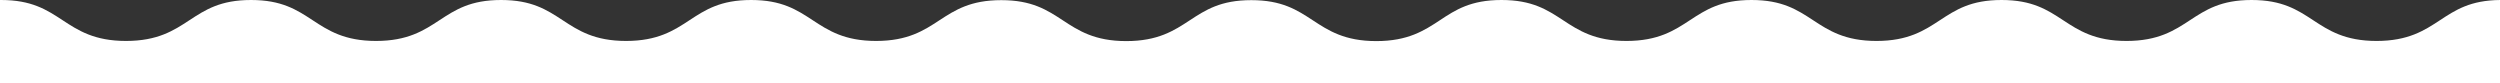
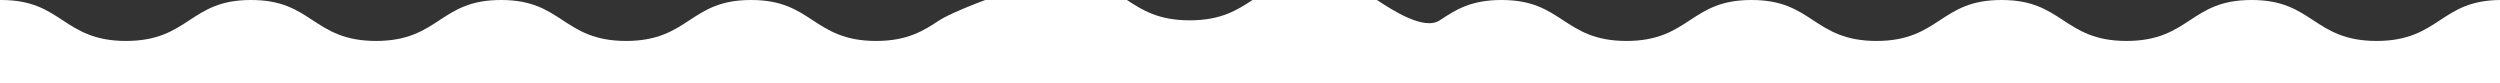
<svg xmlns="http://www.w3.org/2000/svg" version="1.1" id="Layer_1" x="0px" y="0px" viewBox="0 0 1733.8 57.8" style="enable-background:new 0 0 1733.8 57.8;" xml:space="preserve">
  <rect x="0" y="0" width="1733.8" height="57.8" fill="#333333" stroke="none" />
  <style type="text/css">
	.st0{fill:#FFFFFF;}
</style>
  <g>
-     <path class="st0" d="M1692.2,14c-10.8,7.1-22,14.4-44,14.4s-33.2-7.3-44-14.4c-11-7.2-21.4-14-42.7-14s-31.7,6.8-42.7,14   c-10.8,7.1-22,14.4-44,14.4s-33.2-7.3-44-14.4c-11-7.2-21.4-14-42.7-14s-31.7,6.8-42.7,14c-10.8,7.1-22,14.4-44,14.4   s-33.2-7.3-44-14.4c-11-7.2-21.4-14-42.7-14S1183,6.8,1172,14c-10.8,7.1-22,14.4-44,14.4s-33.2-7.3-44-14.4   c-11-7.2-21.4-14-42.7-14s-31.8,6.8-42.8,14.1c-10.8,7.1-22,14.4-44,14.4s-33.2-7.3-44-14.4c-11-7.2-21.4-14-42.7-14   s-31.7,6.8-42.7,14c-10.8,7.1-22,14.4-44,14.4s-33.2-7.3-44-14.4c-11-7.2-21.4-14-42.7-14S662.5,6.9,651.6,14   c-10.8,7.1-22,14.4-44,14.4s-33.2-7.3-44-14.4c-11-7.2-21.4-14-42.7-14s-31.7,6.8-42.7,14c-10.8,7.1-22,14.4-44,14.4   s-33.2-7.3-44-14.4c-11-7.2-21.4-14-42.7-14s-31.7,6.8-42.7,14c-10.8,7.1-22,14.4-44,14.4s-33.2-7.3-44-14.4   c-11-7.2-21.4-14-42.7-14c-21.3,0-31.7,6.8-42.7,14c-10.8,7.1-22,14.4-44,14.4s-33.2-7.3-44-14.4C32.4,6.8,22,0,0.7,0   C0.4,0,0.1,0-0.2,0v57.7h1734.1V0C1713.2,0.2,1703,6.9,1692.2,14z" />
+     <path class="st0" d="M1692.2,14c-10.8,7.1-22,14.4-44,14.4s-33.2-7.3-44-14.4c-11-7.2-21.4-14-42.7-14s-31.7,6.8-42.7,14   c-10.8,7.1-22,14.4-44,14.4s-33.2-7.3-44-14.4c-11-7.2-21.4-14-42.7-14s-31.7,6.8-42.7,14c-10.8,7.1-22,14.4-44,14.4   s-33.2-7.3-44-14.4c-11-7.2-21.4-14-42.7-14S1183,6.8,1172,14c-10.8,7.1-22,14.4-44,14.4s-33.2-7.3-44-14.4   c-11-7.2-21.4-14-42.7-14s-31.8,6.8-42.8,14.1s-33.2-7.3-44-14.4c-11-7.2-21.4-14-42.7-14   s-31.7,6.8-42.7,14c-10.8,7.1-22,14.4-44,14.4s-33.2-7.3-44-14.4c-11-7.2-21.4-14-42.7-14S662.5,6.9,651.6,14   c-10.8,7.1-22,14.4-44,14.4s-33.2-7.3-44-14.4c-11-7.2-21.4-14-42.7-14s-31.7,6.8-42.7,14c-10.8,7.1-22,14.4-44,14.4   s-33.2-7.3-44-14.4c-11-7.2-21.4-14-42.7-14s-31.7,6.8-42.7,14c-10.8,7.1-22,14.4-44,14.4s-33.2-7.3-44-14.4   c-11-7.2-21.4-14-42.7-14c-21.3,0-31.7,6.8-42.7,14c-10.8,7.1-22,14.4-44,14.4s-33.2-7.3-44-14.4C32.4,6.8,22,0,0.7,0   C0.4,0,0.1,0-0.2,0v57.7h1734.1V0C1713.2,0.2,1703,6.9,1692.2,14z" />
  </g>
</svg>